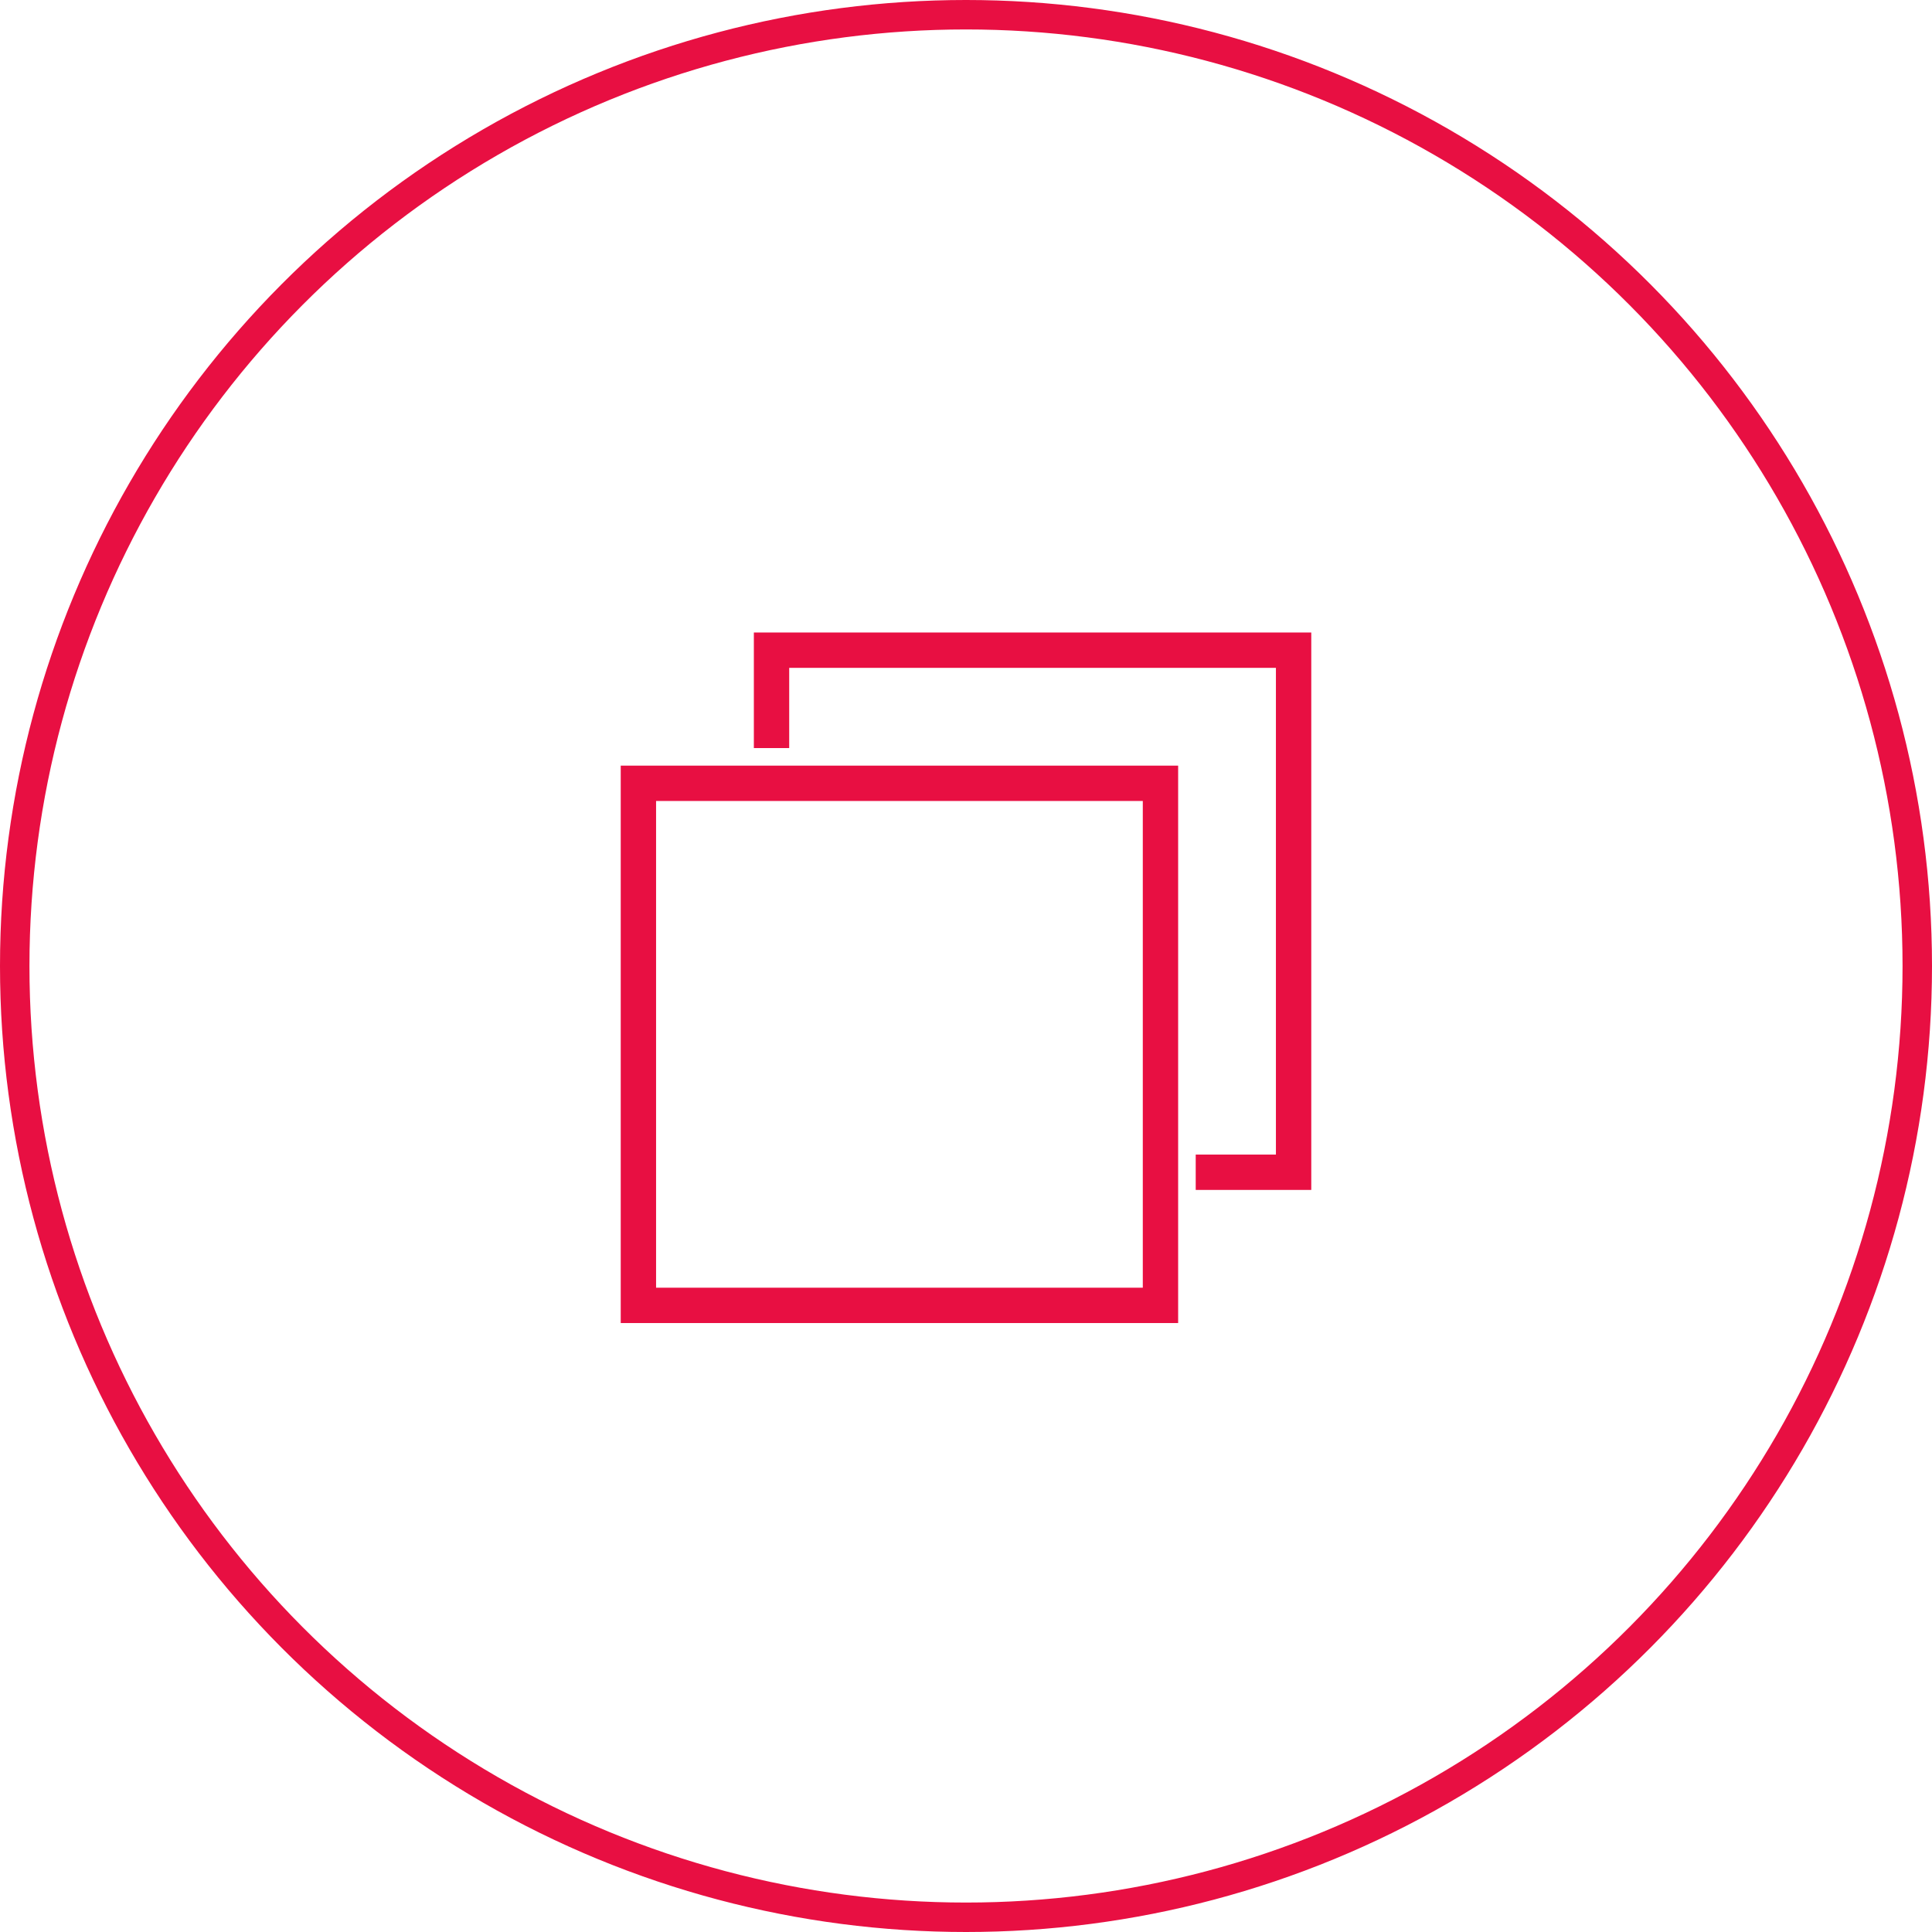
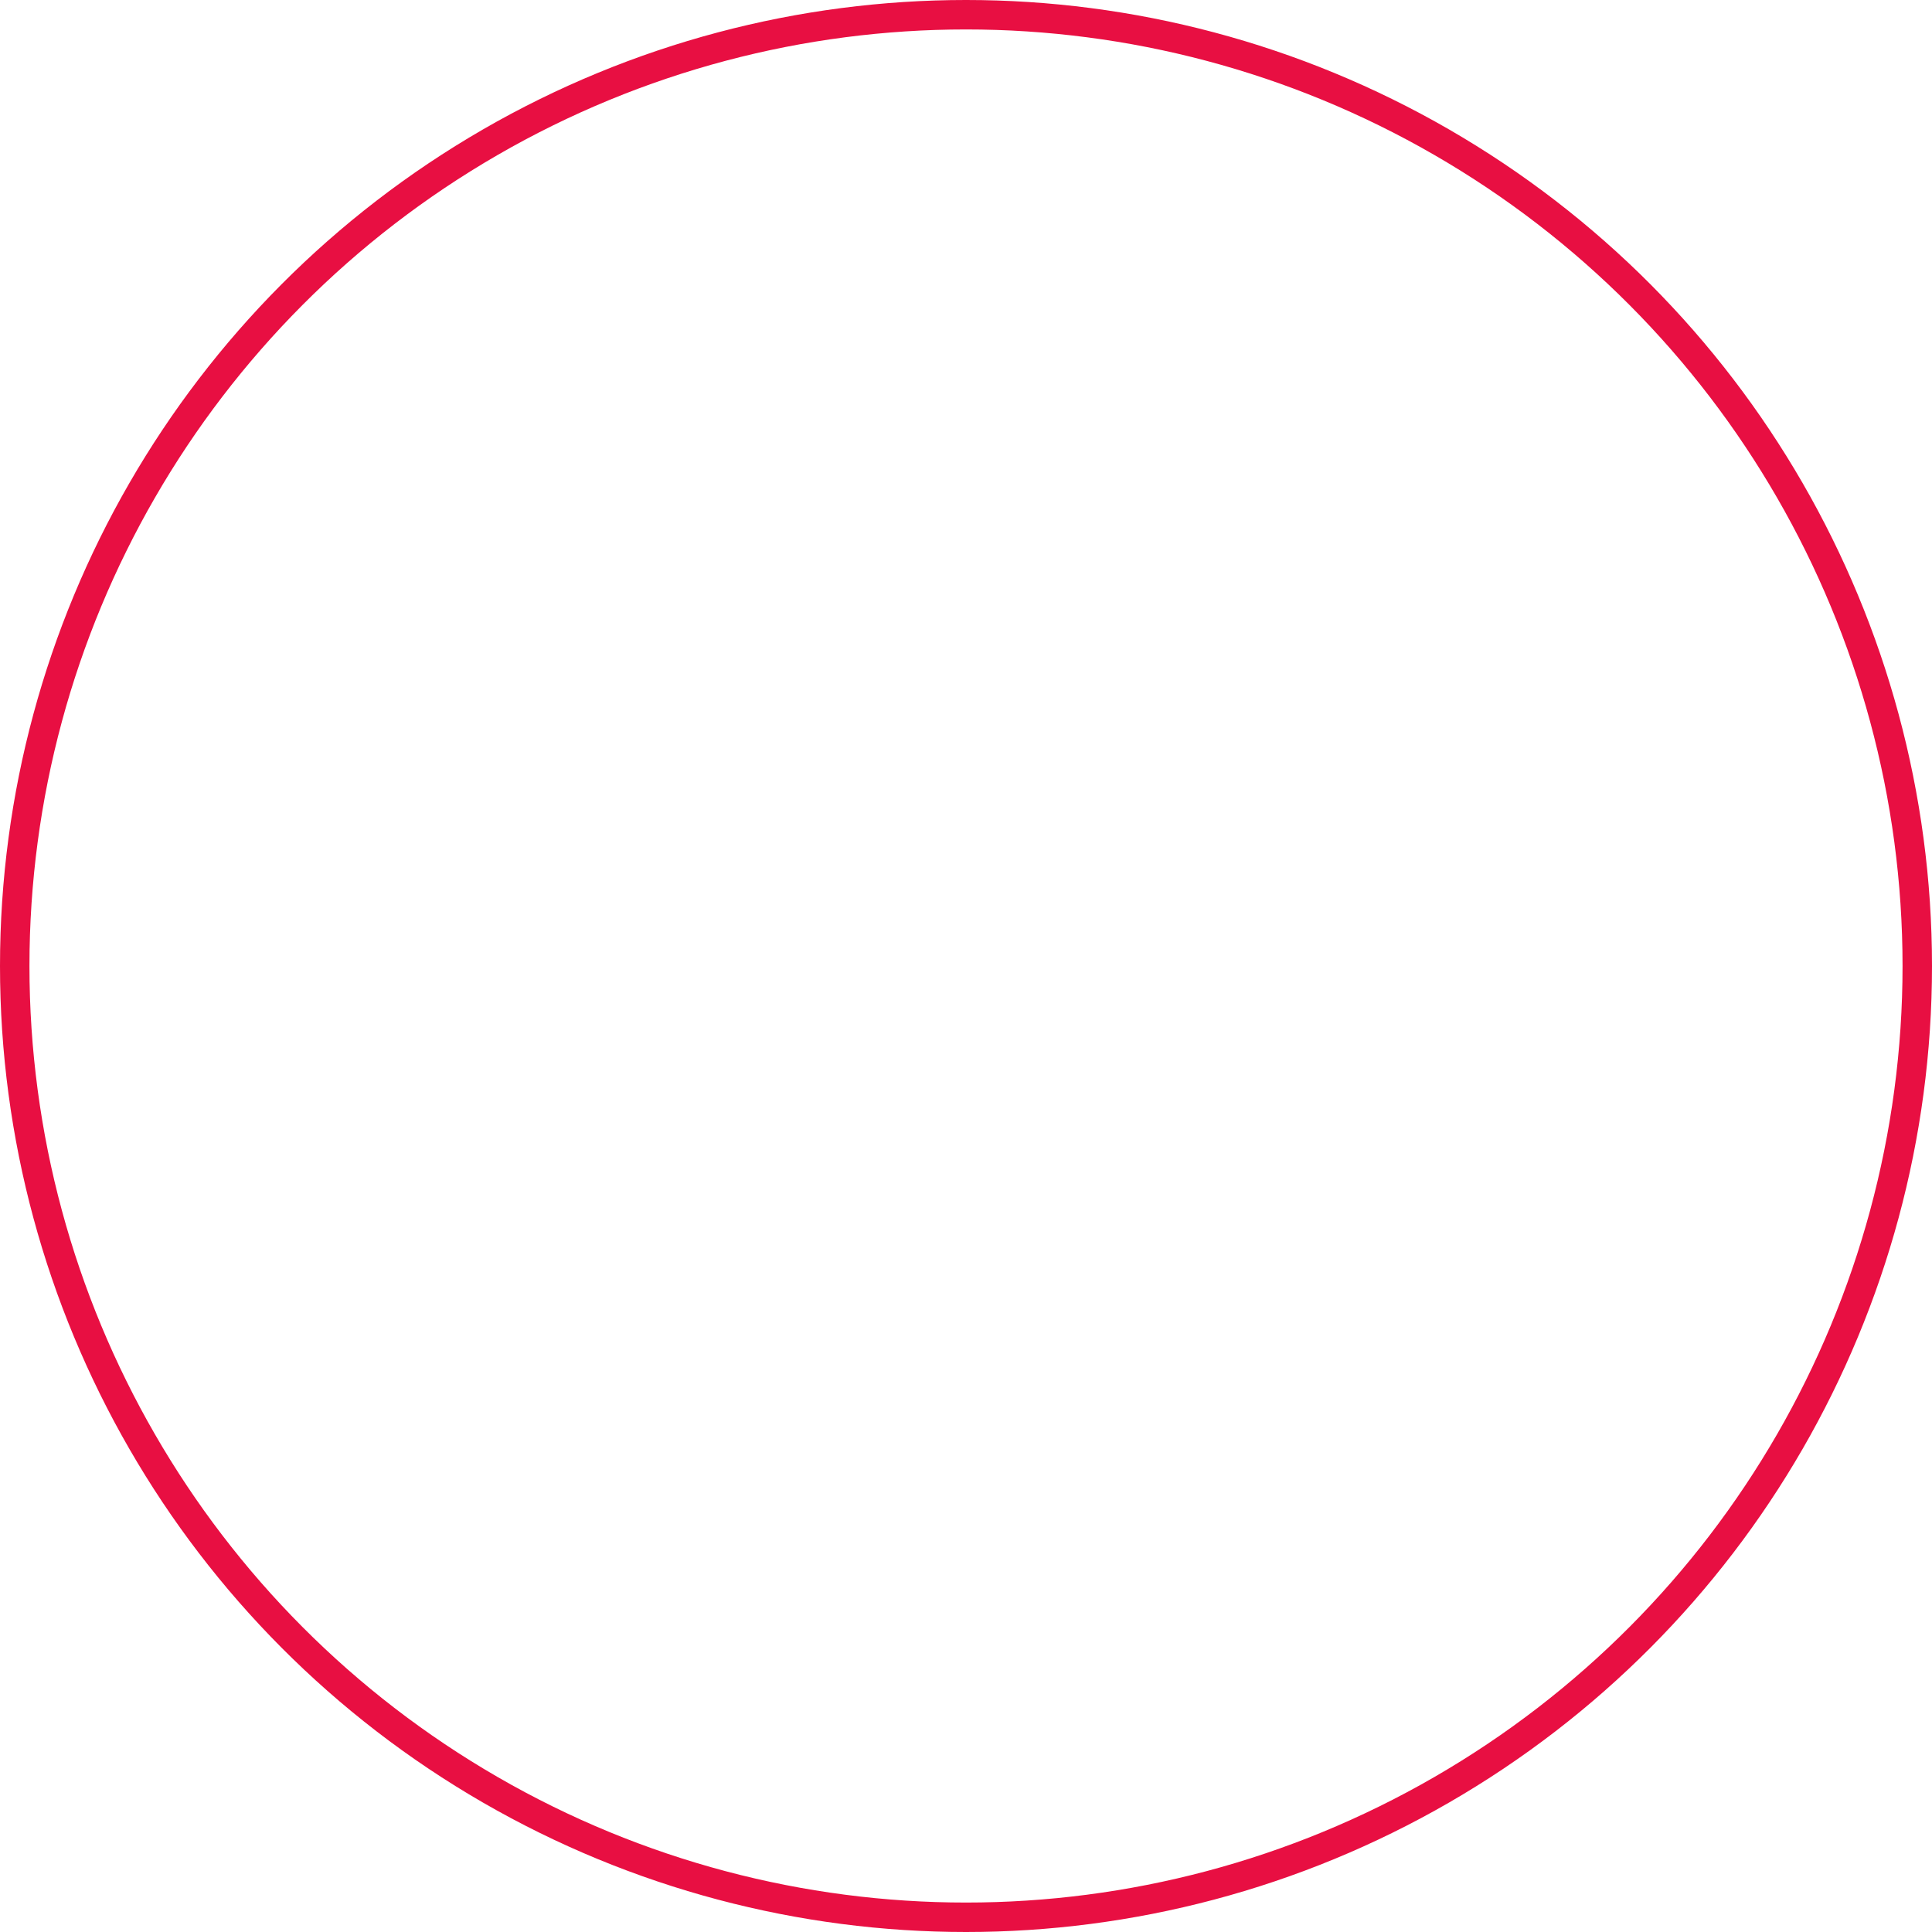
<svg xmlns="http://www.w3.org/2000/svg" width="328" height="328" viewBox="0 0 328 328" fill="none">
  <circle cx="164" cy="164" r="161.5" stroke="#E80F42" stroke-width="5" />
-   <path d="M197.016 132.984H108.383V221.617H197.016V132.984Z" stroke="#E80F42" stroke-width="6" stroke-miterlimit="10" />
-   <path d="M202.999 199.016H219.617V110.383H130.984V127.002" stroke="#E80F42" stroke-width="6" stroke-miterlimit="10" />
</svg>